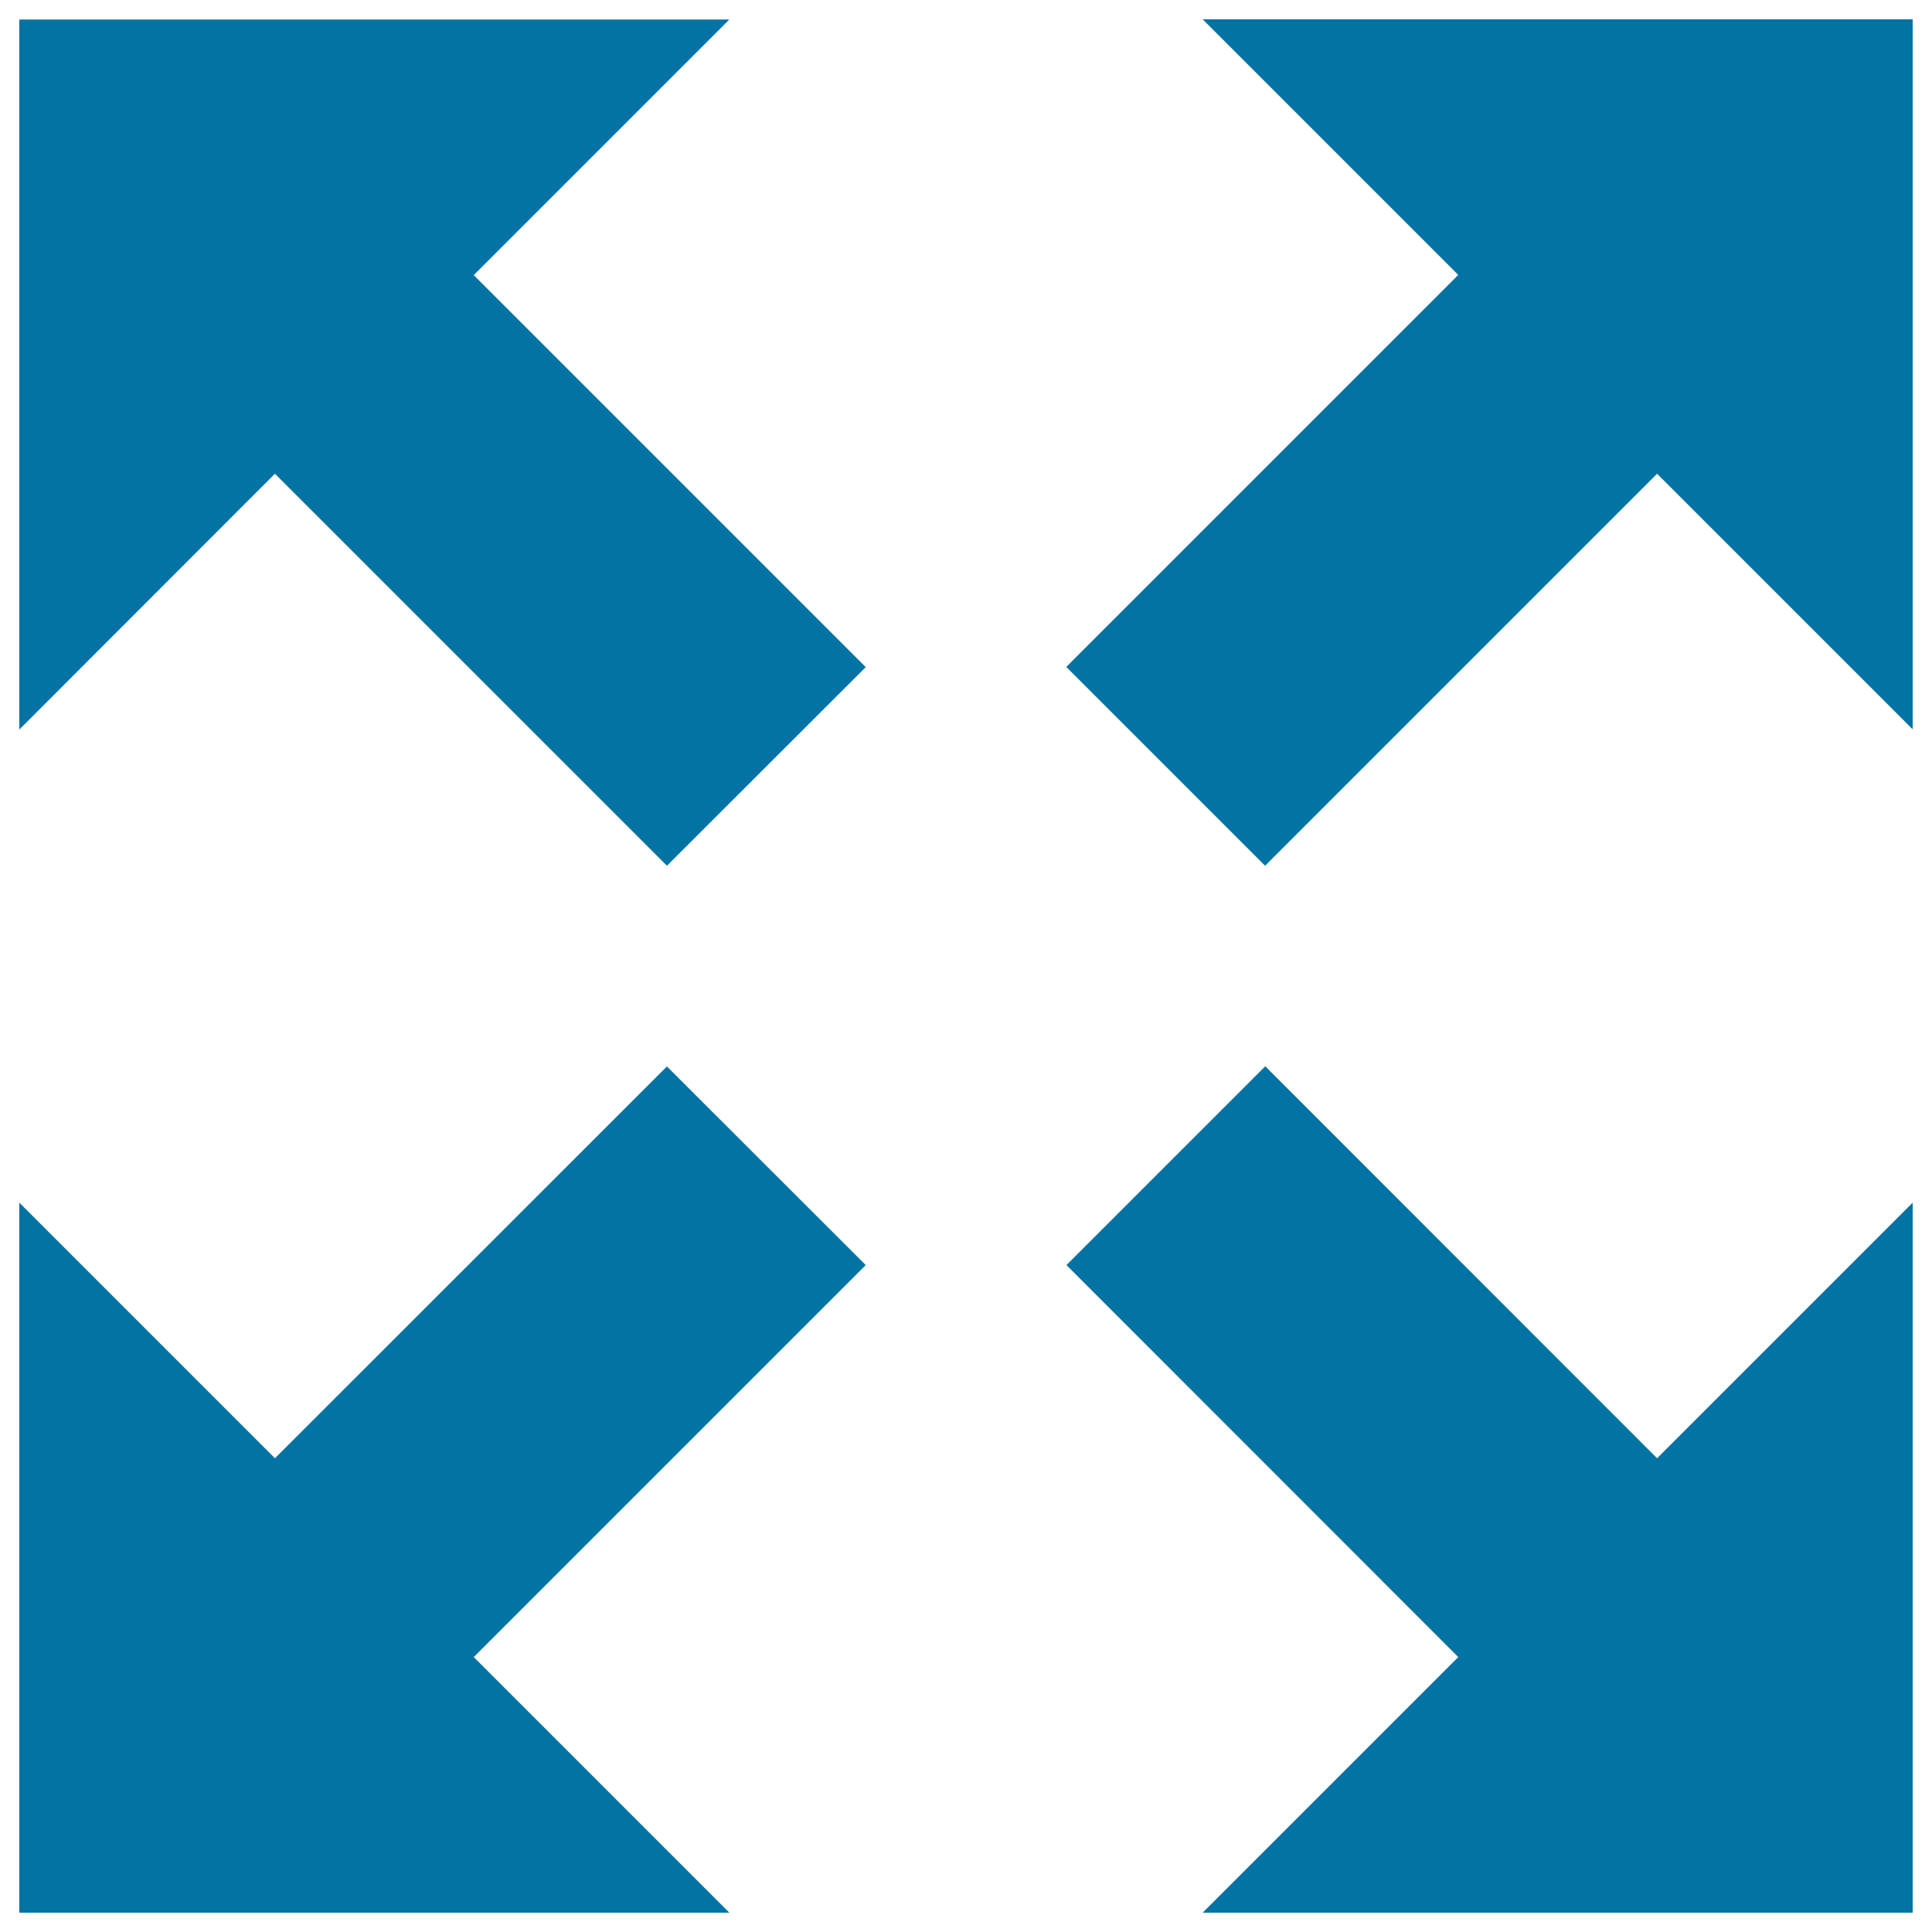
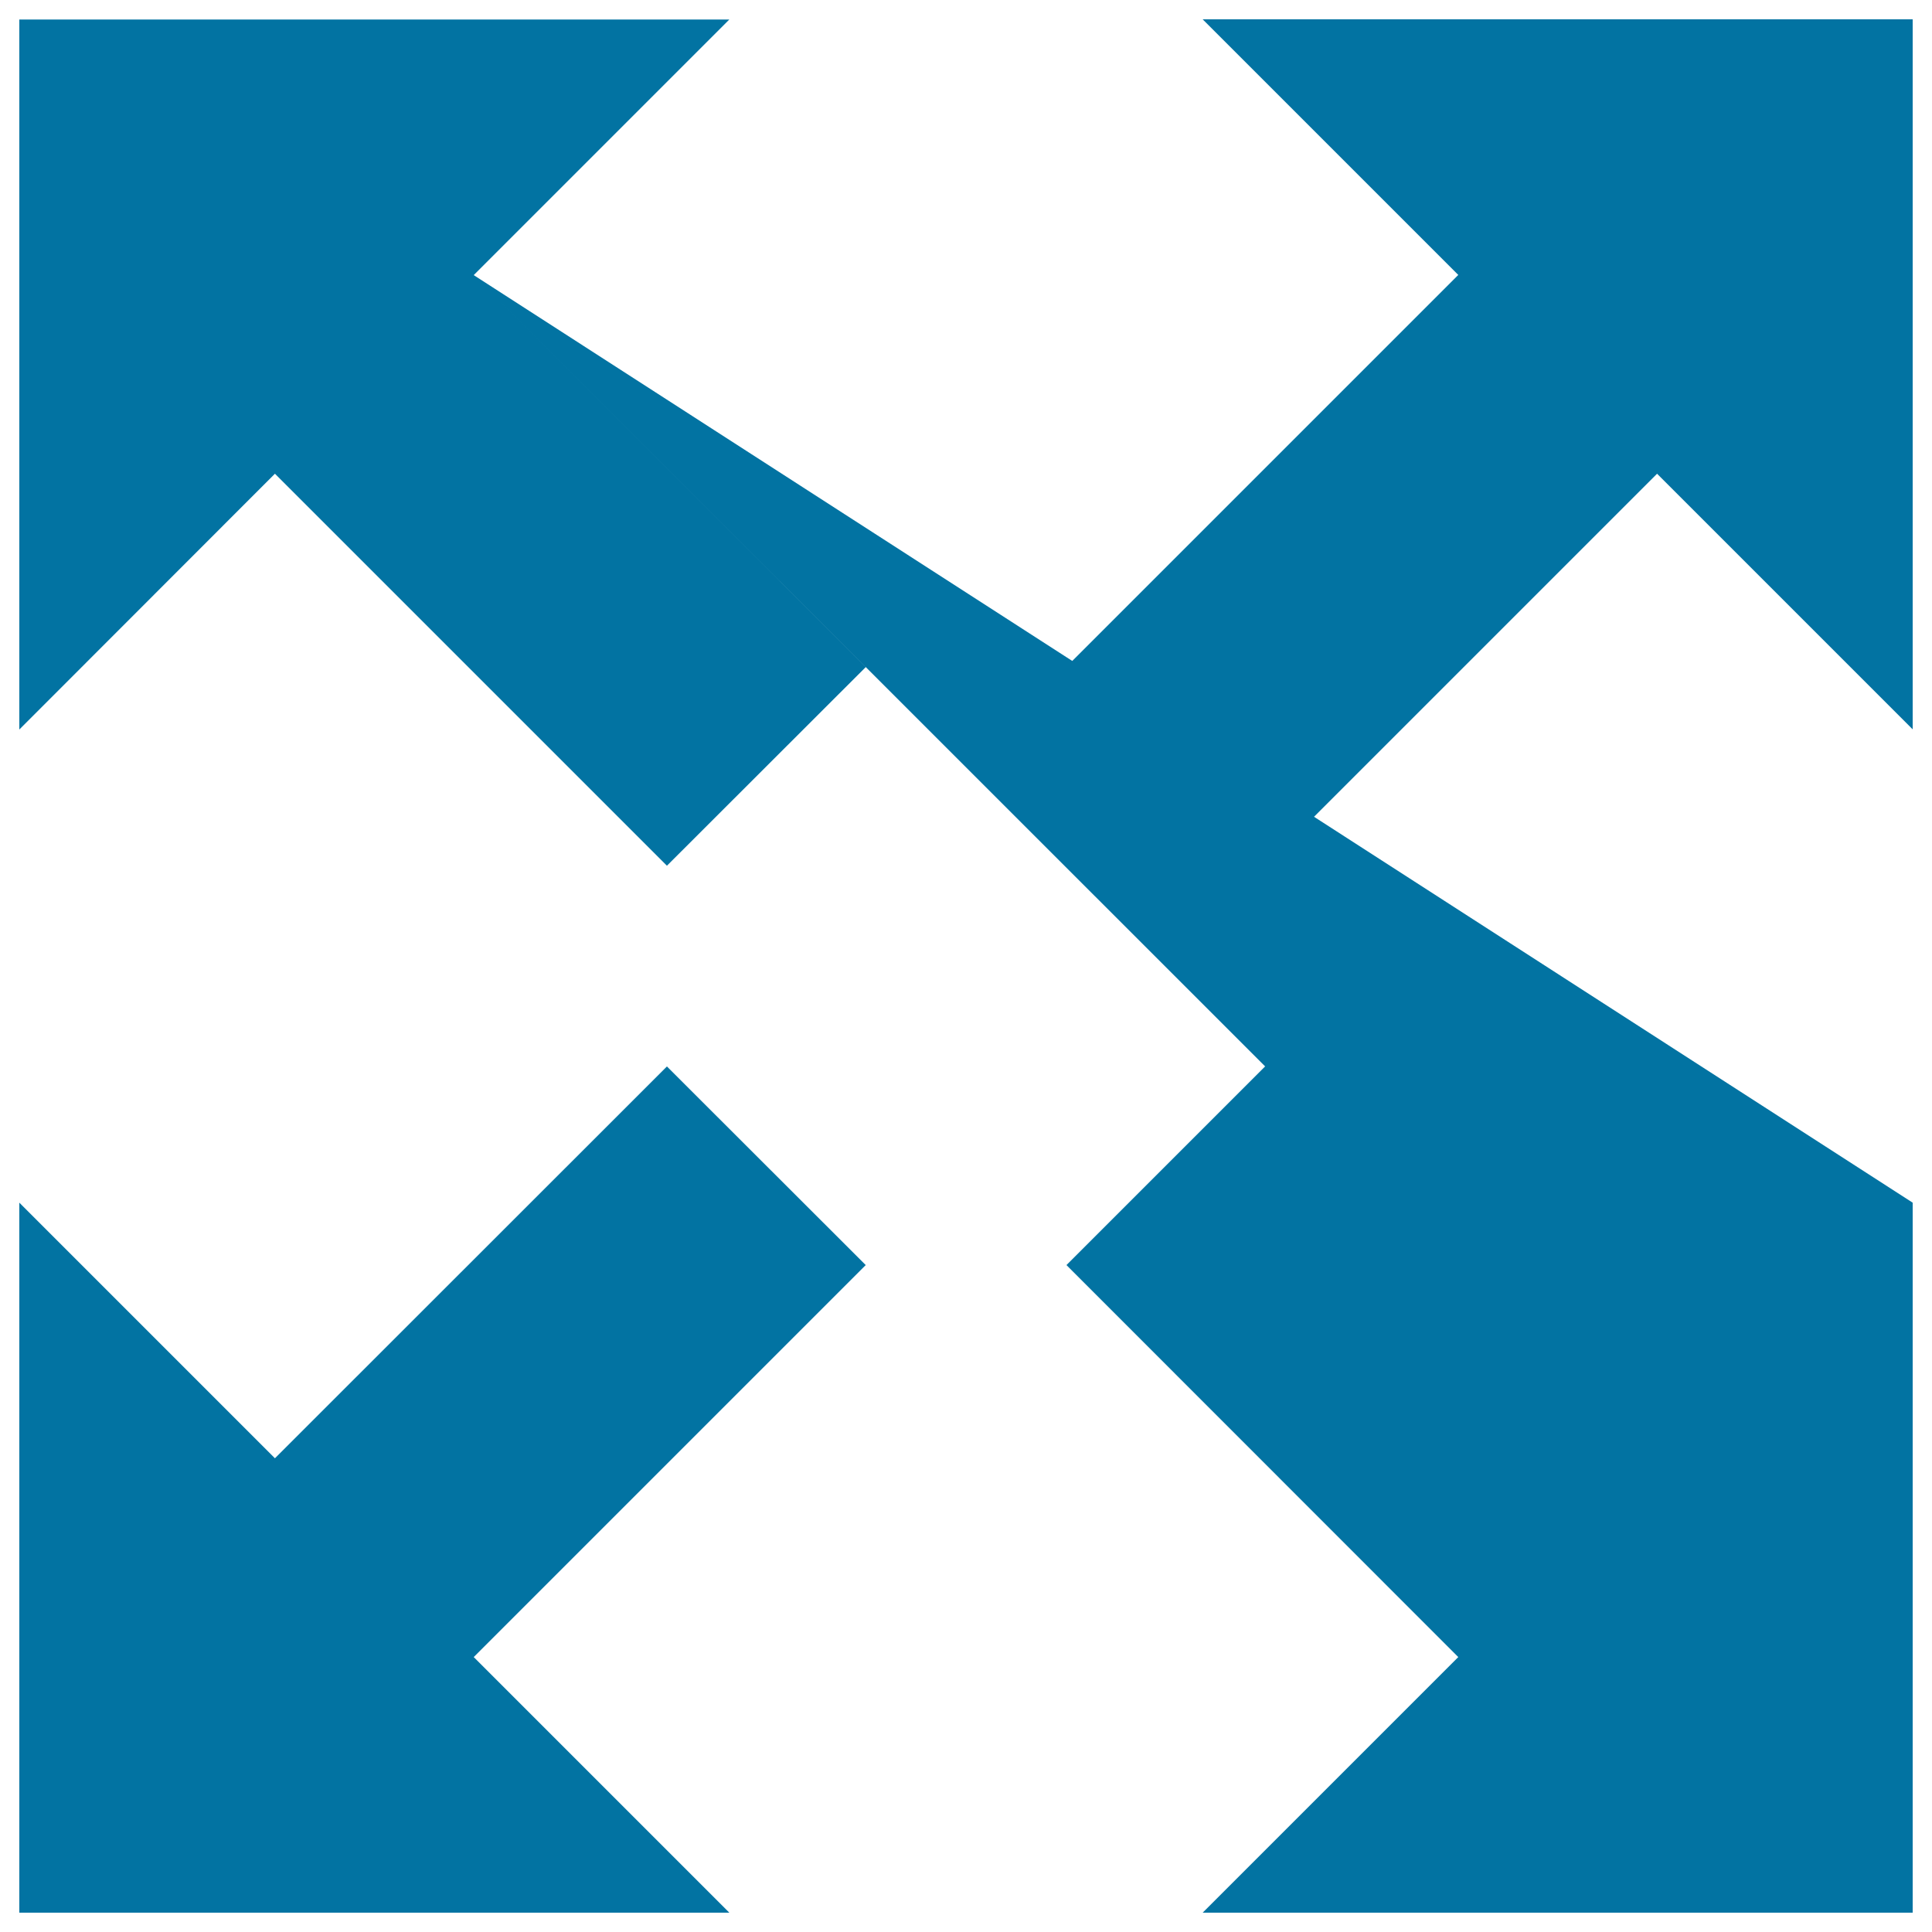
<svg xmlns="http://www.w3.org/2000/svg" viewBox="0 0 1000 1000" style="fill:#0273a2">
  <title>Expand SVG icon</title>
-   <path d="M990,10v367.5L857.7,245.2L654.8,448.1L551.9,345.2l202.9-202.9L622.5,10L990,10z M245.2,142.4l202.9,202.9L345.2,448.1L142.3,245.2L10,377.6V10.1h367.5L245.2,142.4z M857.7,754.8L990,622.5V990H622.5l132.3-132.3L552,654.8l102.9-102.9L857.7,754.8z M448.1,654.8L245.2,857.7L377.5,990H10V622.5l132.3,132.3L345.2,552L448.1,654.8z" />
+   <path d="M990,10v367.5L857.7,245.2L654.8,448.1L551.9,345.2l202.9-202.9L622.5,10L990,10z M245.2,142.4l202.9,202.9L345.2,448.1L142.3,245.2L10,377.6V10.1h367.5L245.2,142.4z L990,622.5V990H622.5l132.3-132.3L552,654.8l102.9-102.9L857.7,754.8z M448.1,654.8L245.2,857.7L377.5,990H10V622.5l132.3,132.3L345.2,552L448.1,654.8z" />
</svg>